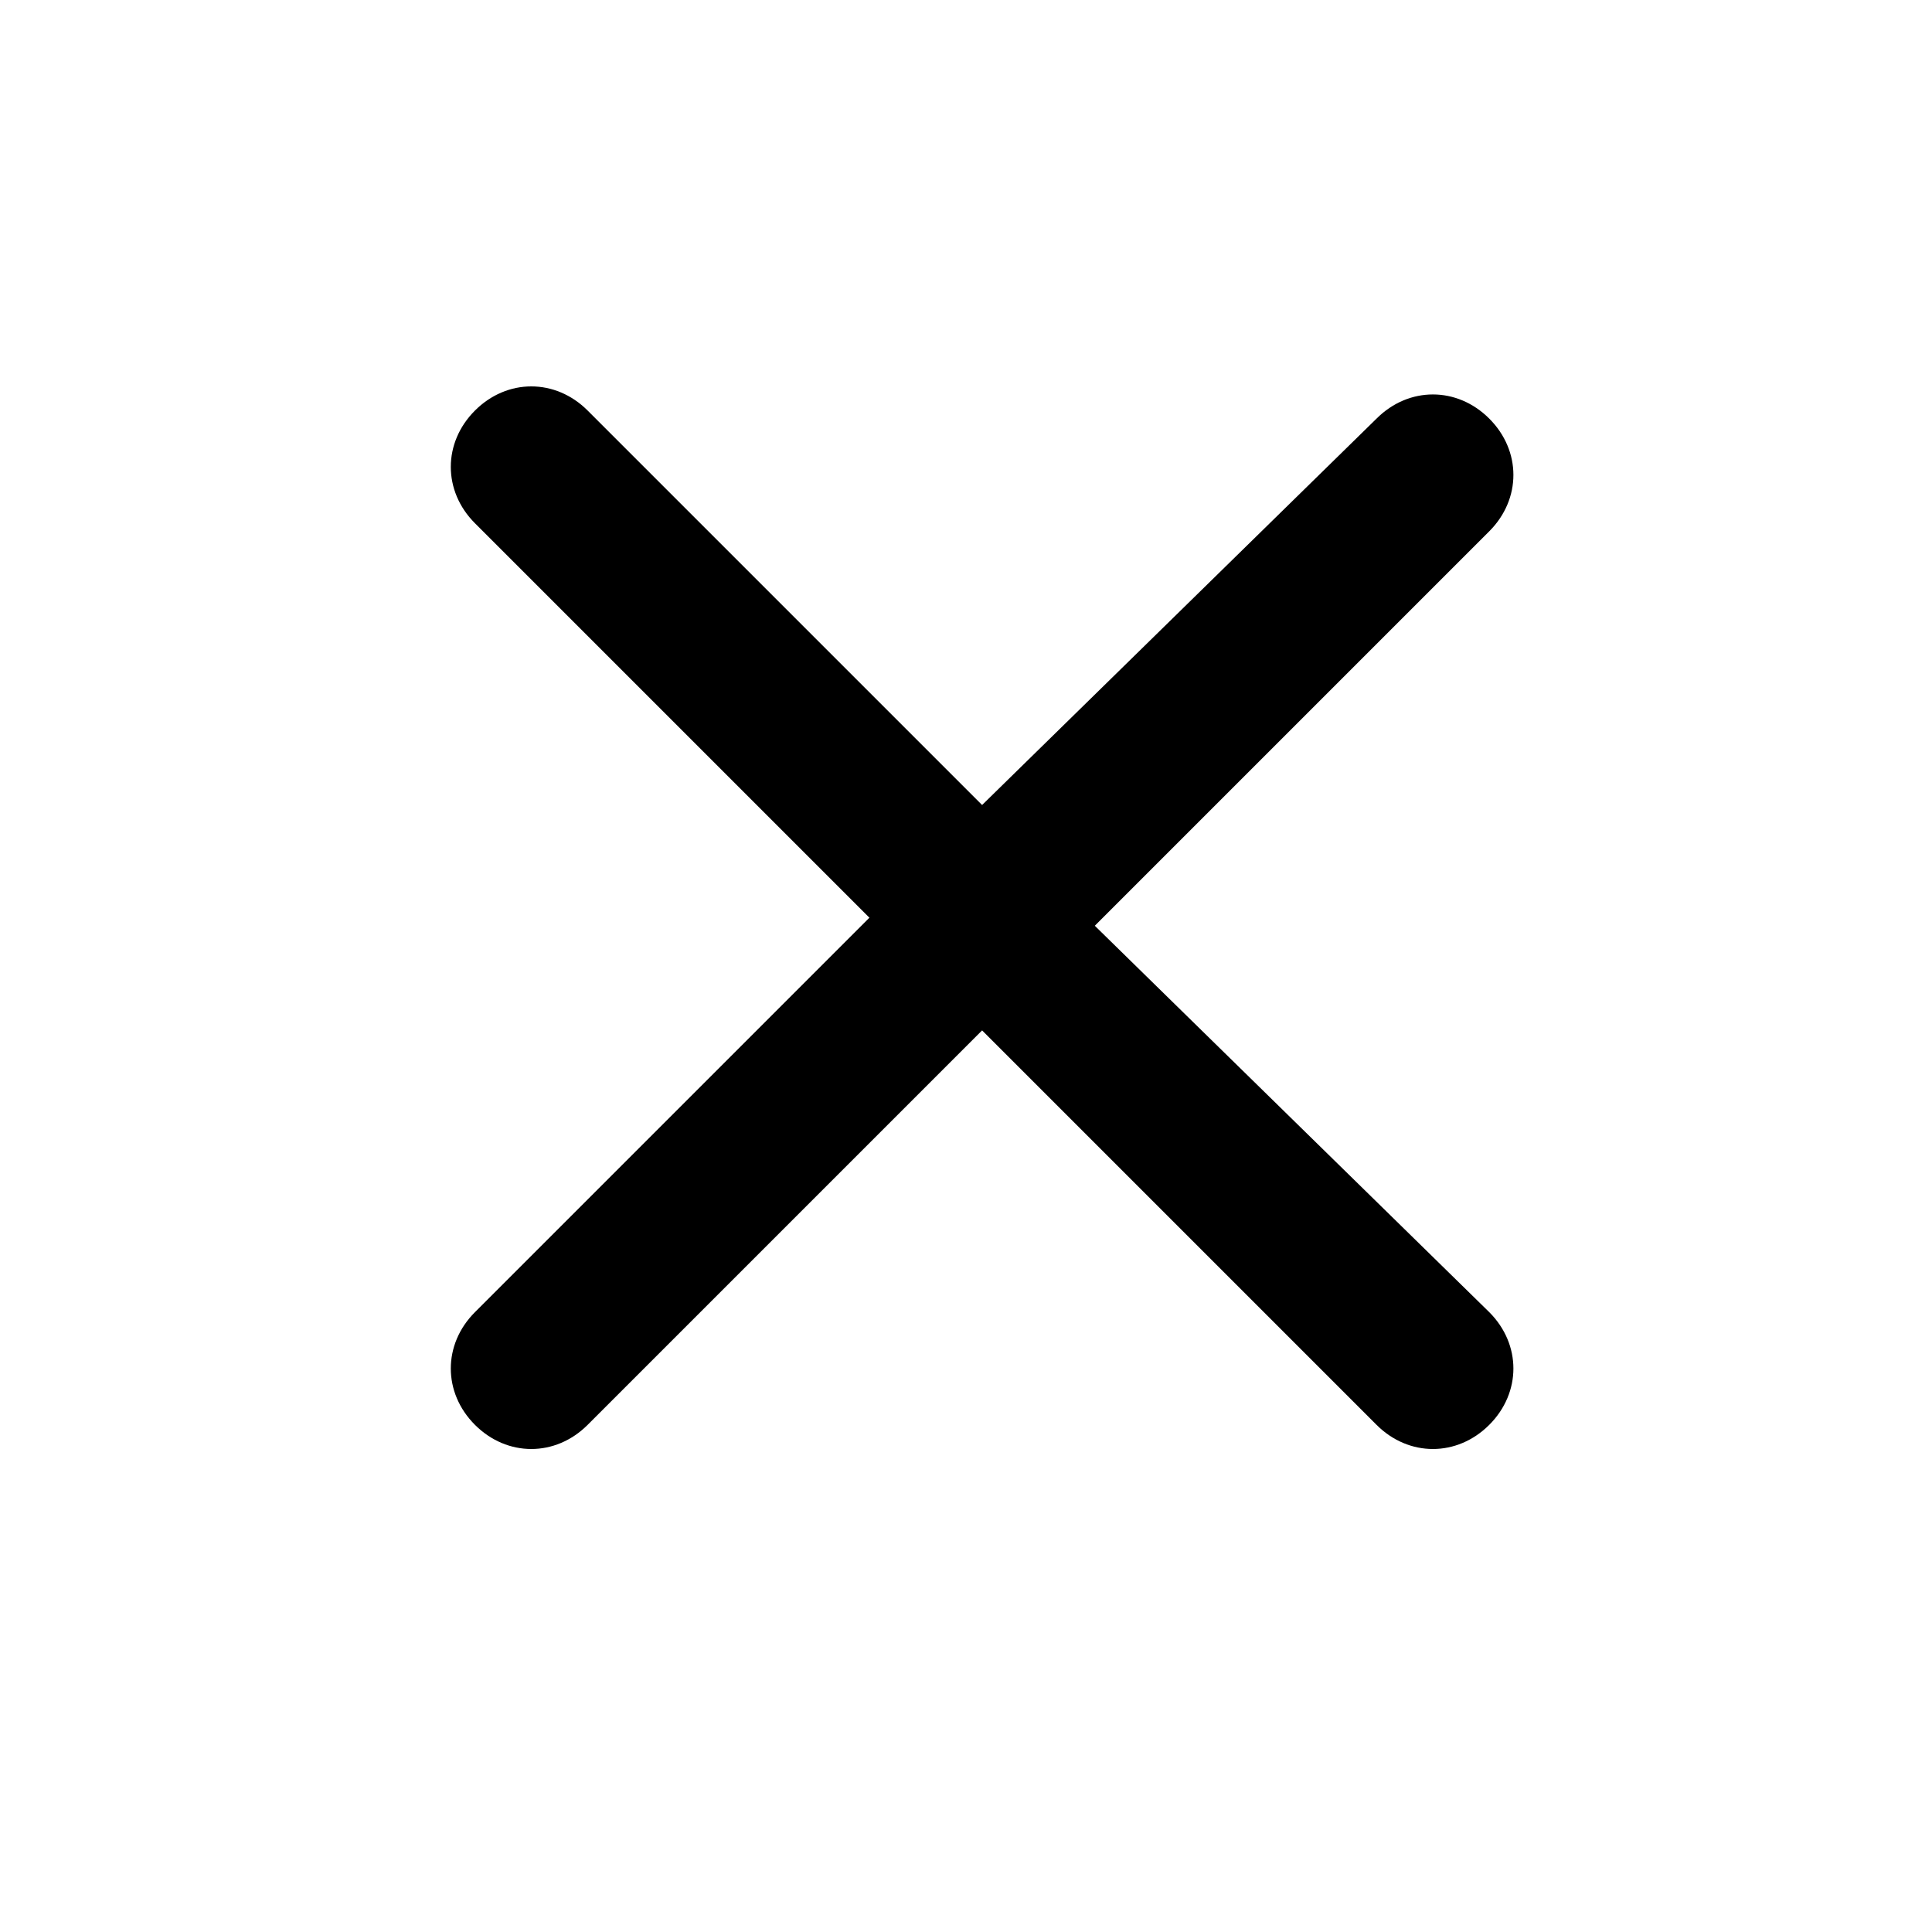
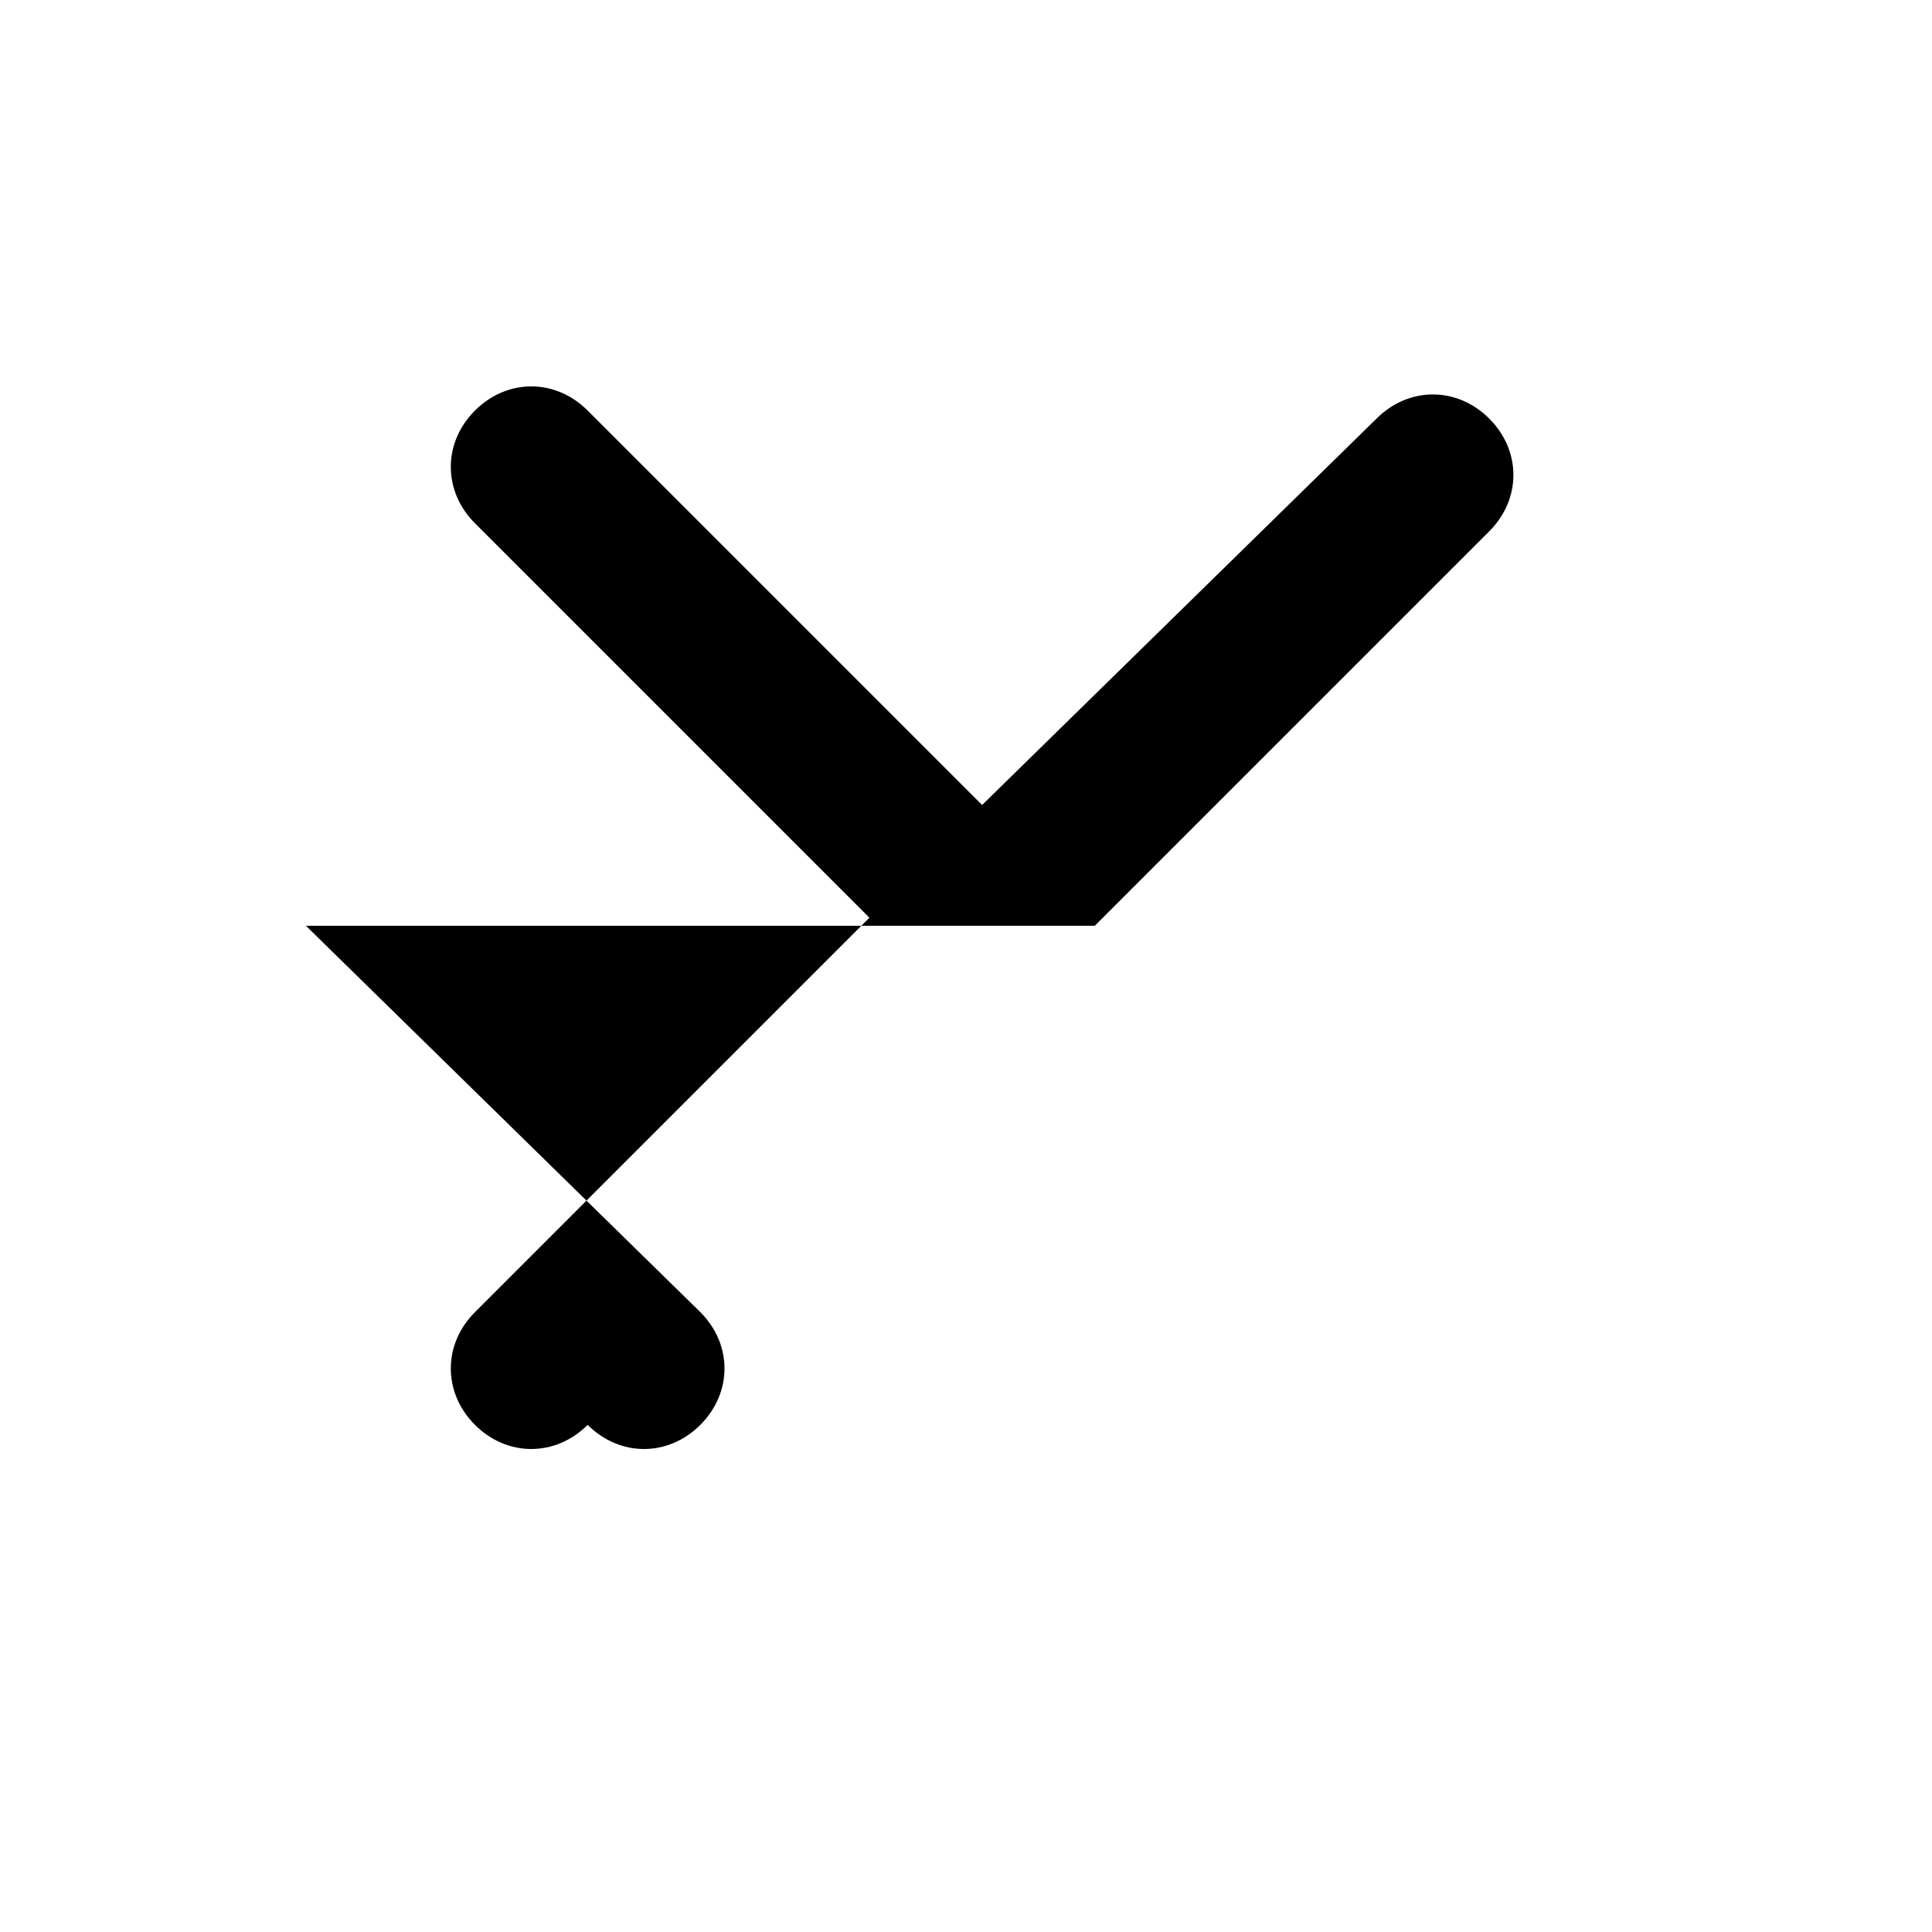
<svg xmlns="http://www.w3.org/2000/svg" viewBox="0 0 24 24">
-   <path d="M13.6 11.5l4.9-4.9c.4-.4.4-1 0-1.4s-1-.4-1.4 0L12.2 10 7.3 5.1c-.4-.4-1-.4-1.4 0s-.4 1 0 1.4l4.9 4.9-4.9 4.9c-.4.4-.4 1 0 1.4s1 .4 1.4 0l4.9-4.9 4.9 4.9c.4.4 1 .4 1.4 0s.4-1 0-1.4l-4.9-4.8z" />
+   <path d="M13.6 11.5l4.9-4.9c.4-.4.4-1 0-1.4s-1-.4-1.4 0L12.2 10 7.3 5.1c-.4-.4-1-.4-1.4 0s-.4 1 0 1.4l4.9 4.9-4.9 4.9c-.4.4-.4 1 0 1.4s1 .4 1.4 0c.4.4 1 .4 1.4 0s.4-1 0-1.4l-4.9-4.8z" />
</svg>